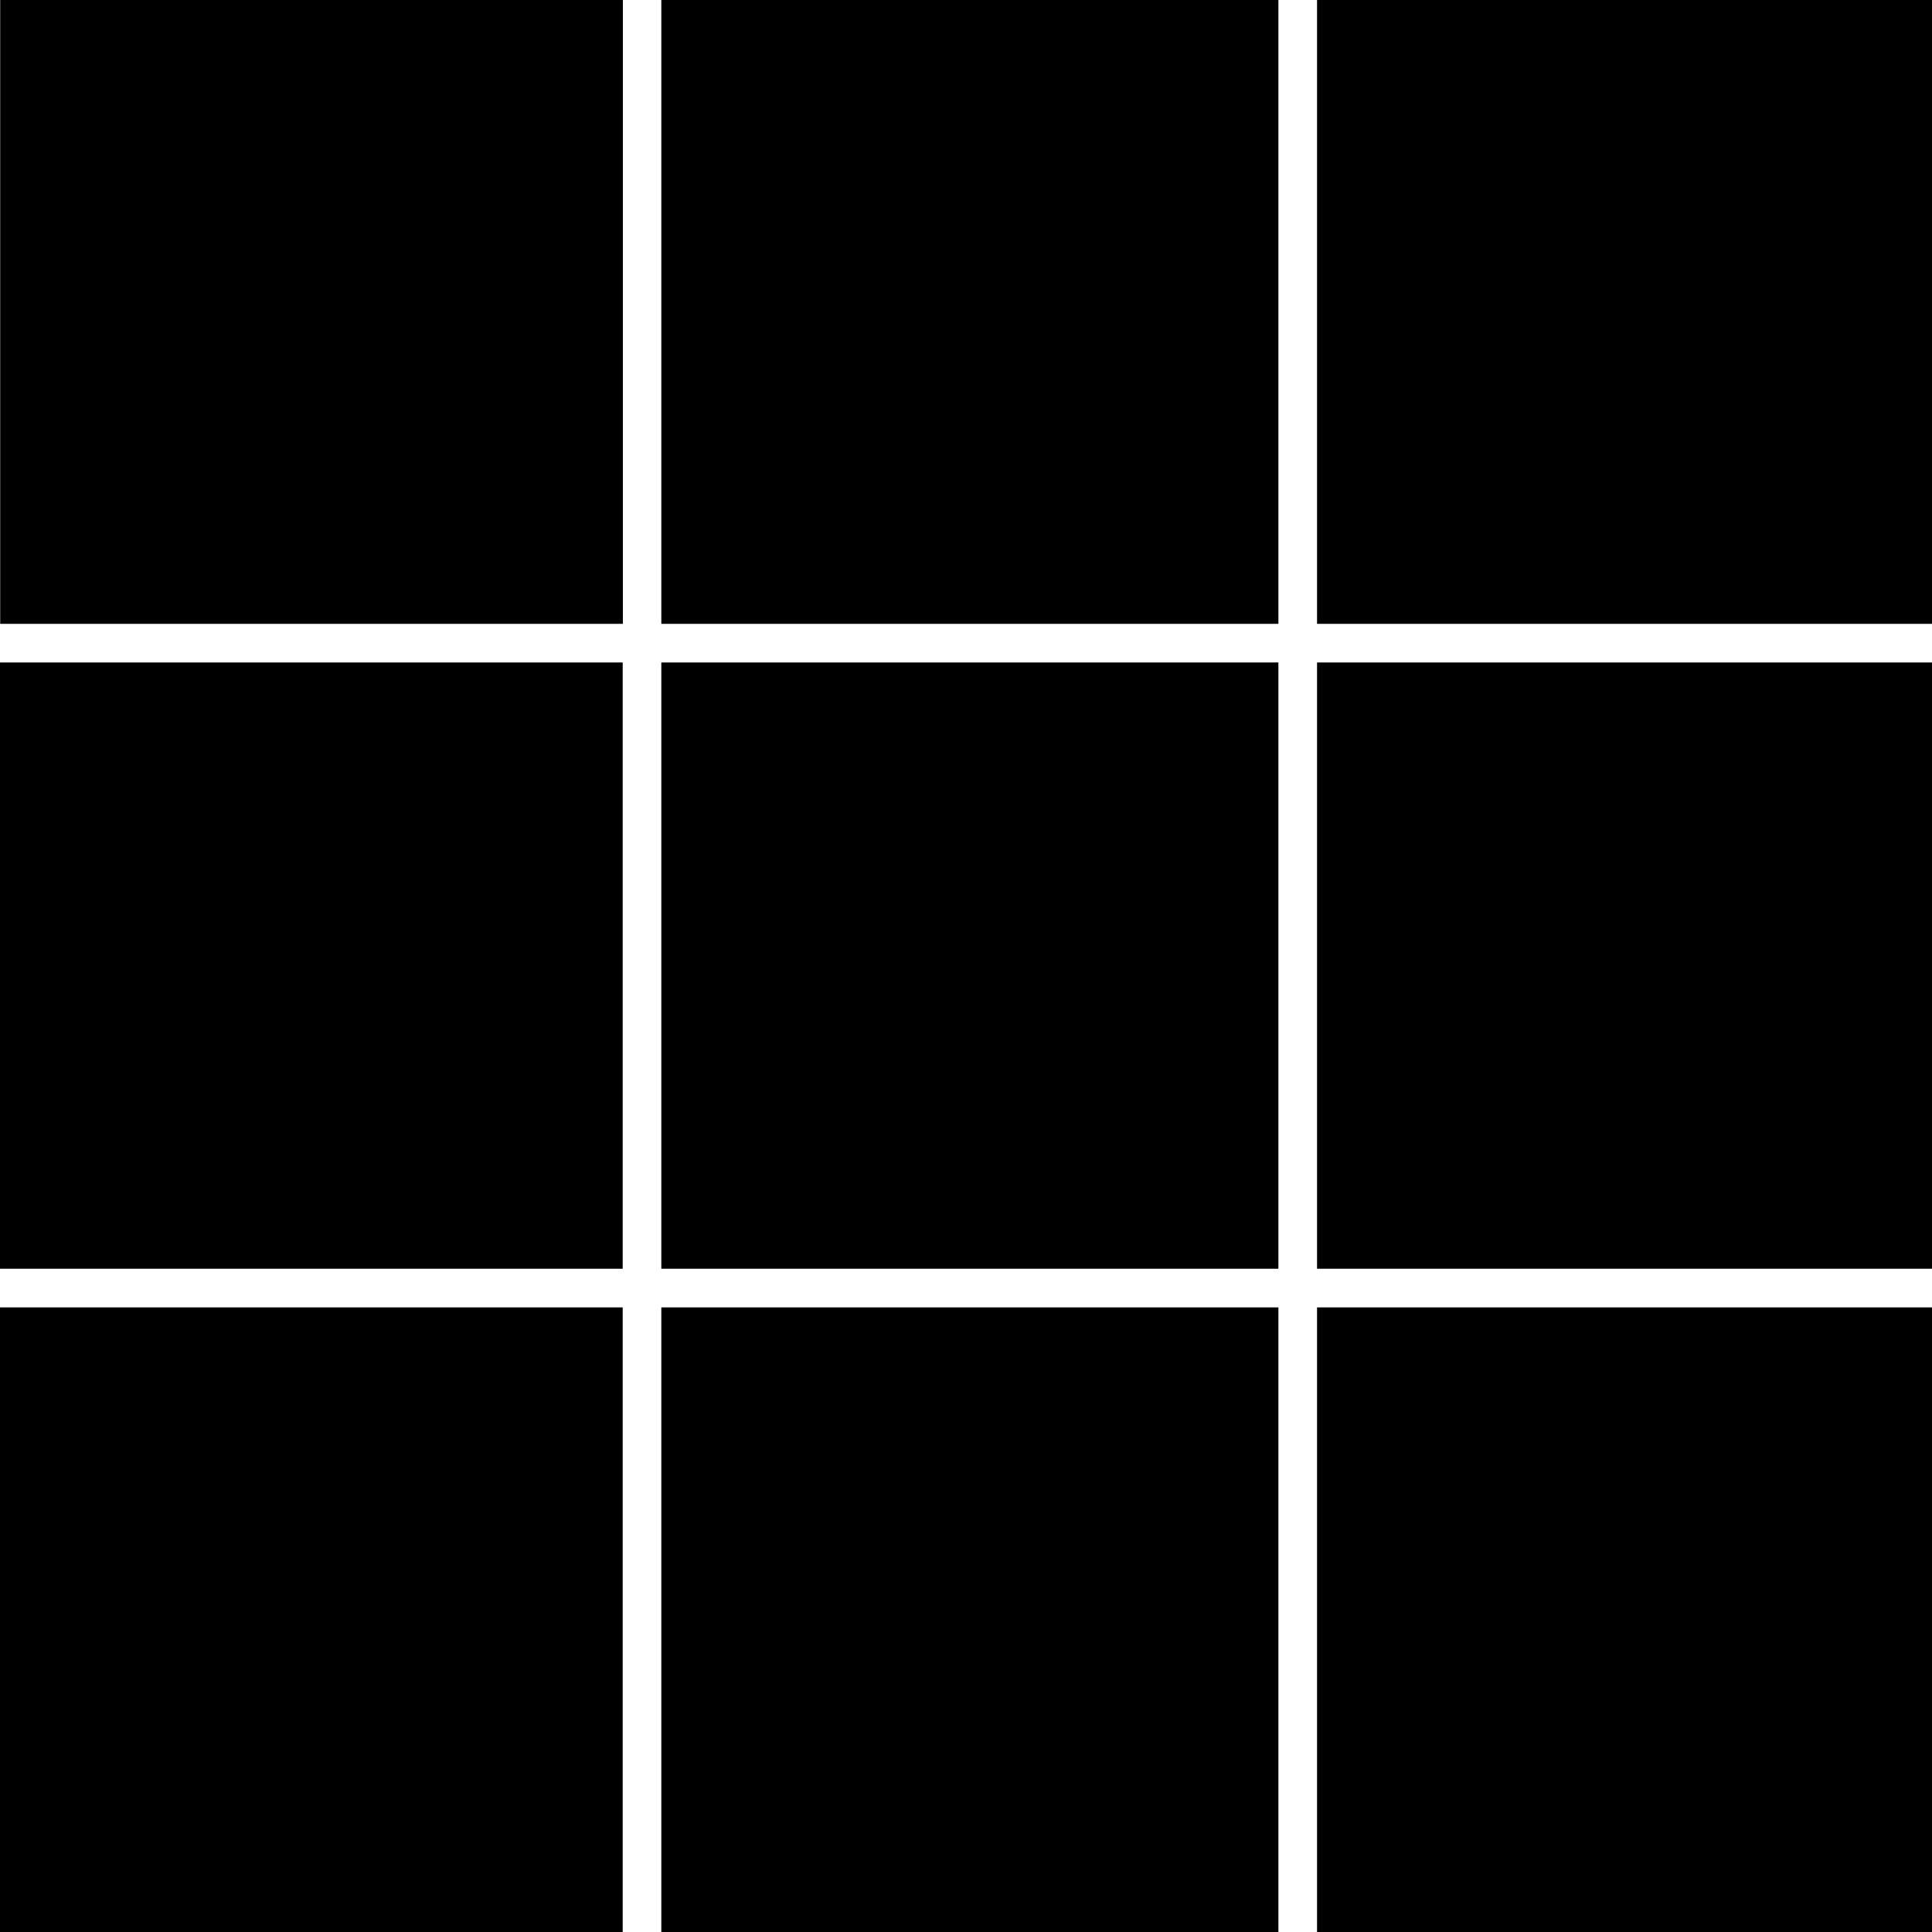
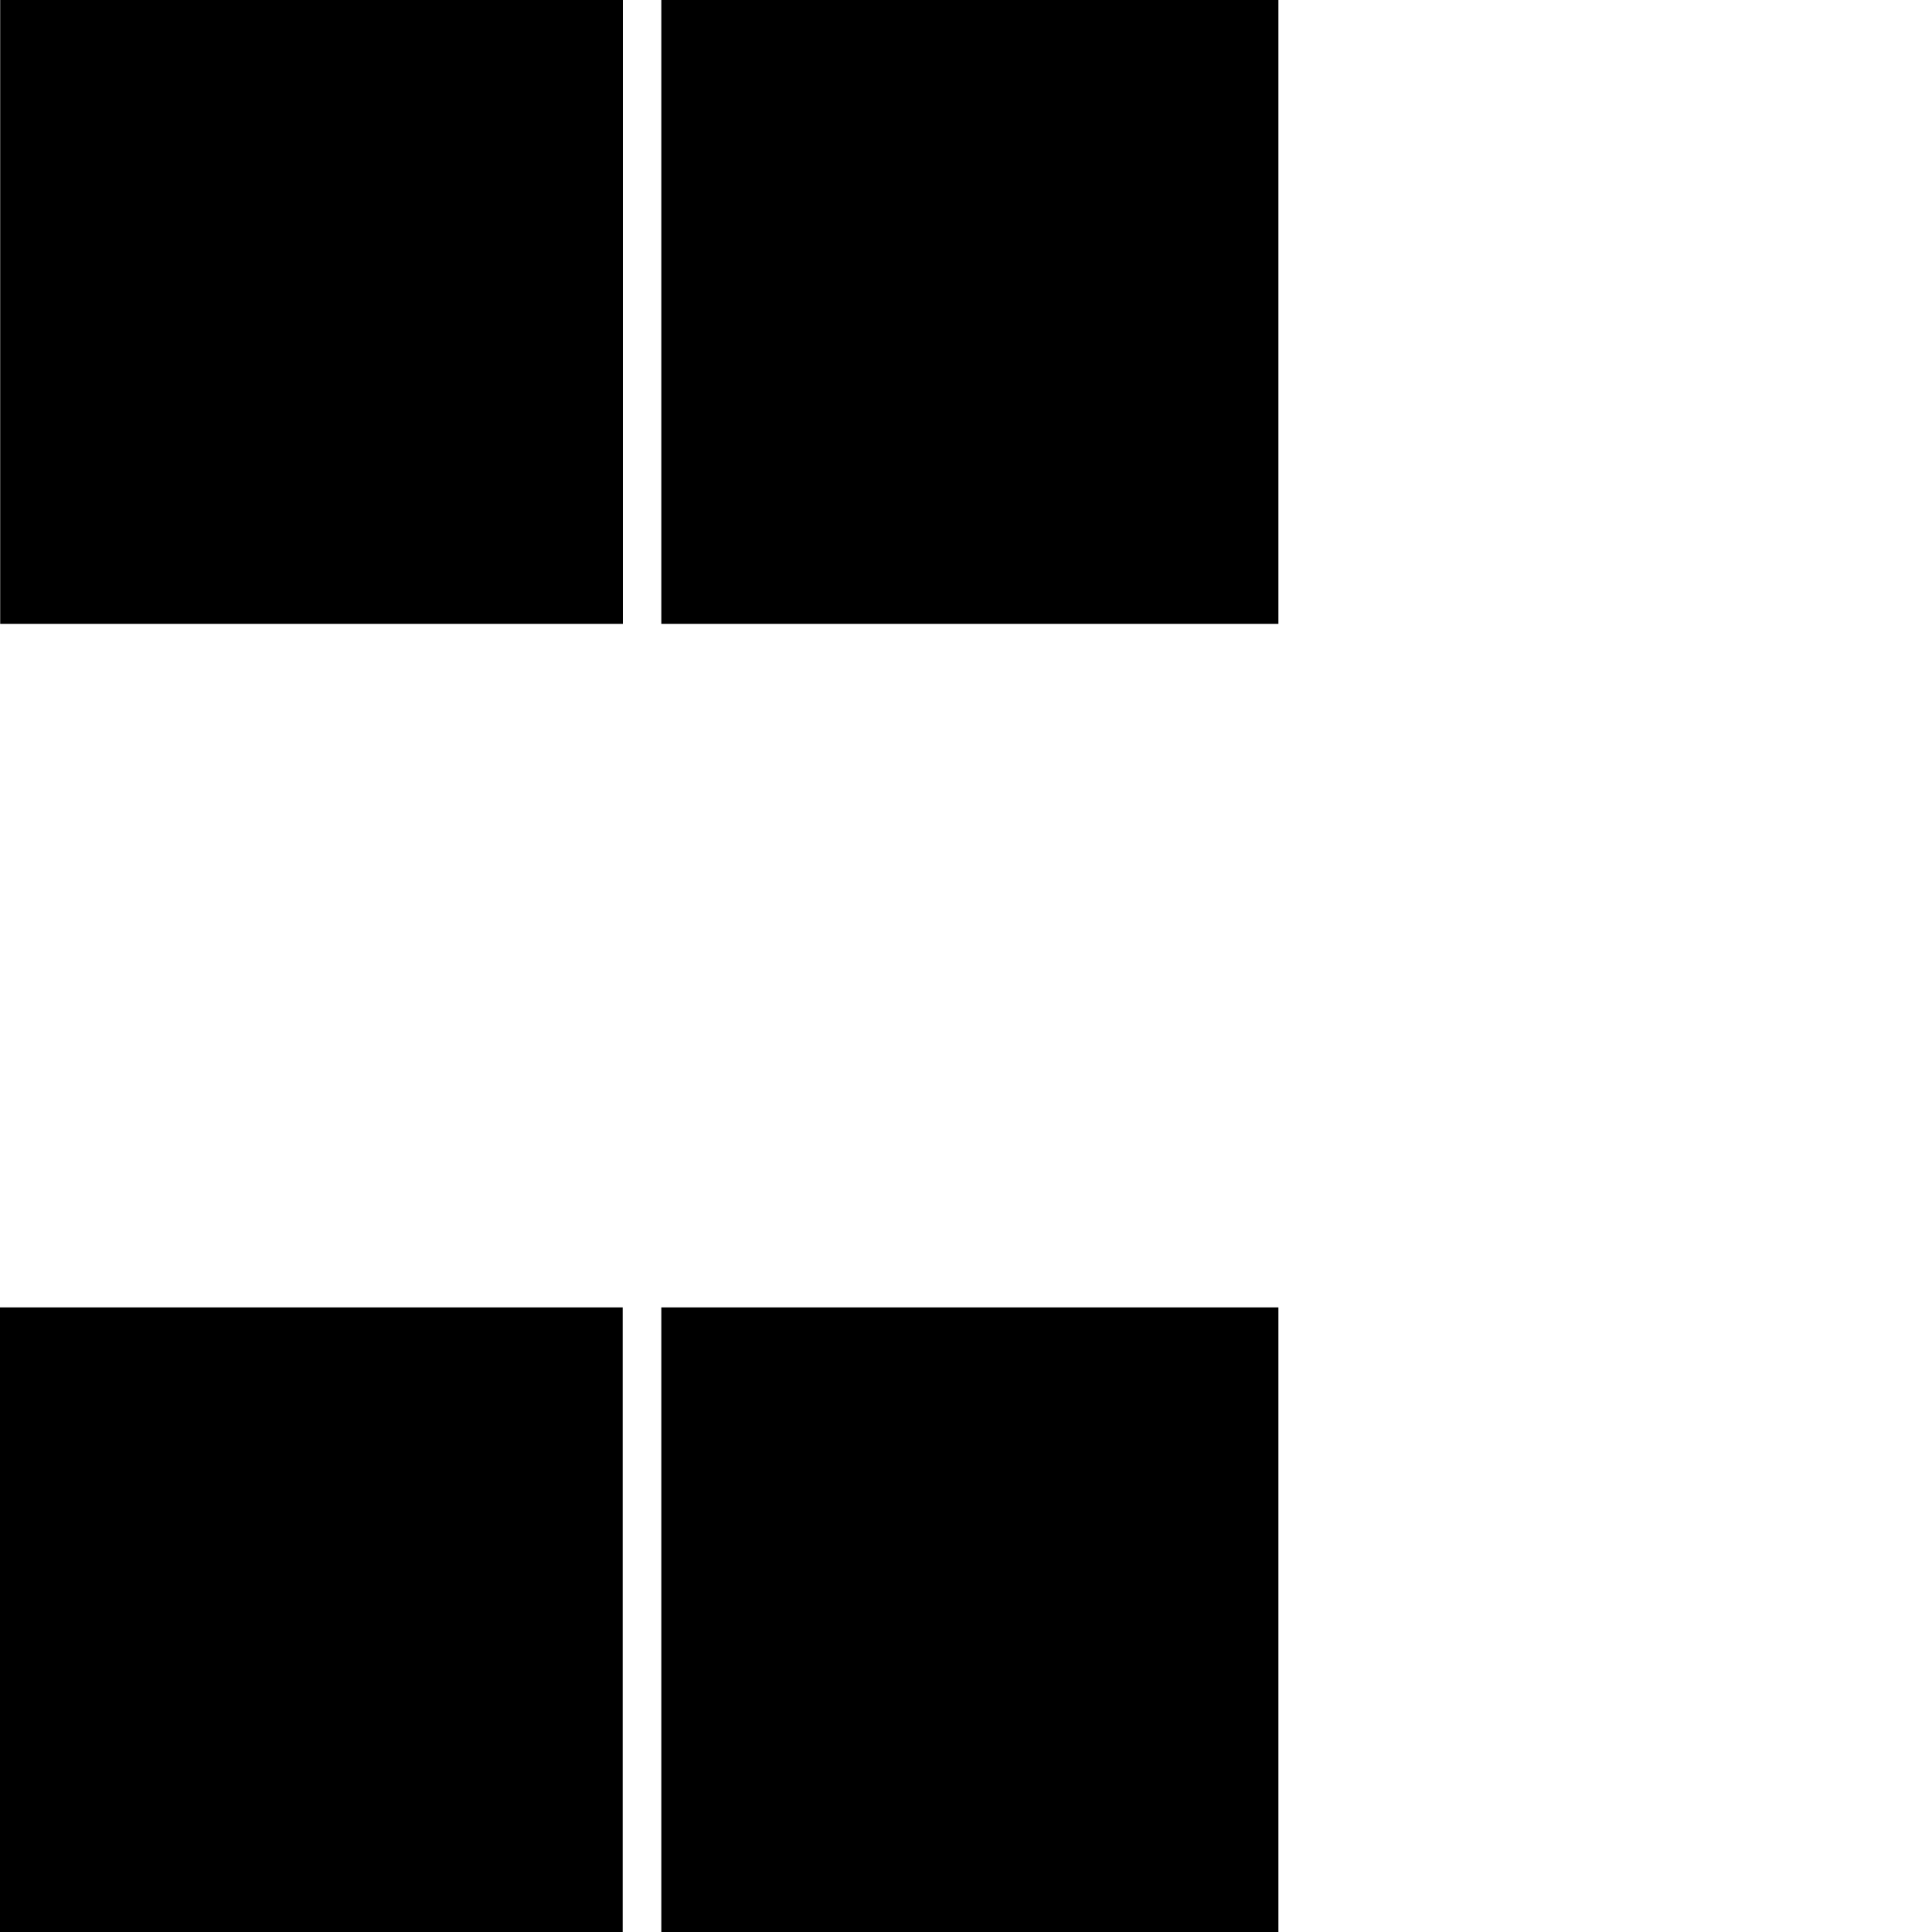
<svg xmlns="http://www.w3.org/2000/svg" version="1.1" id="Layer_1" x="0px" y="0px" viewBox="0 0 1000 1000" style="enable-background:new 0 0 1000 1000;" xml:space="preserve">
  <rect x="0.1" width="322.3" height="322.9" />
-   <rect x="681.7" width="318.3" height="322.9" />
  <rect x="342.3" width="319.4" height="322.9" />
-   <rect x="681.7" y="342.9" width="318.3" height="313.8" />
  <rect x="342.3" y="676.7" width="319.4" height="323.3" />
-   <rect x="681.7" y="676.7" width="318.3" height="323.3" />
-   <rect x="342.3" y="342.9" width="319.4" height="313.8" />
-   <rect y="342.9" width="322.3" height="313.8" />
  <rect x="0" y="676.7" width="322.3" height="323.3" />
</svg>